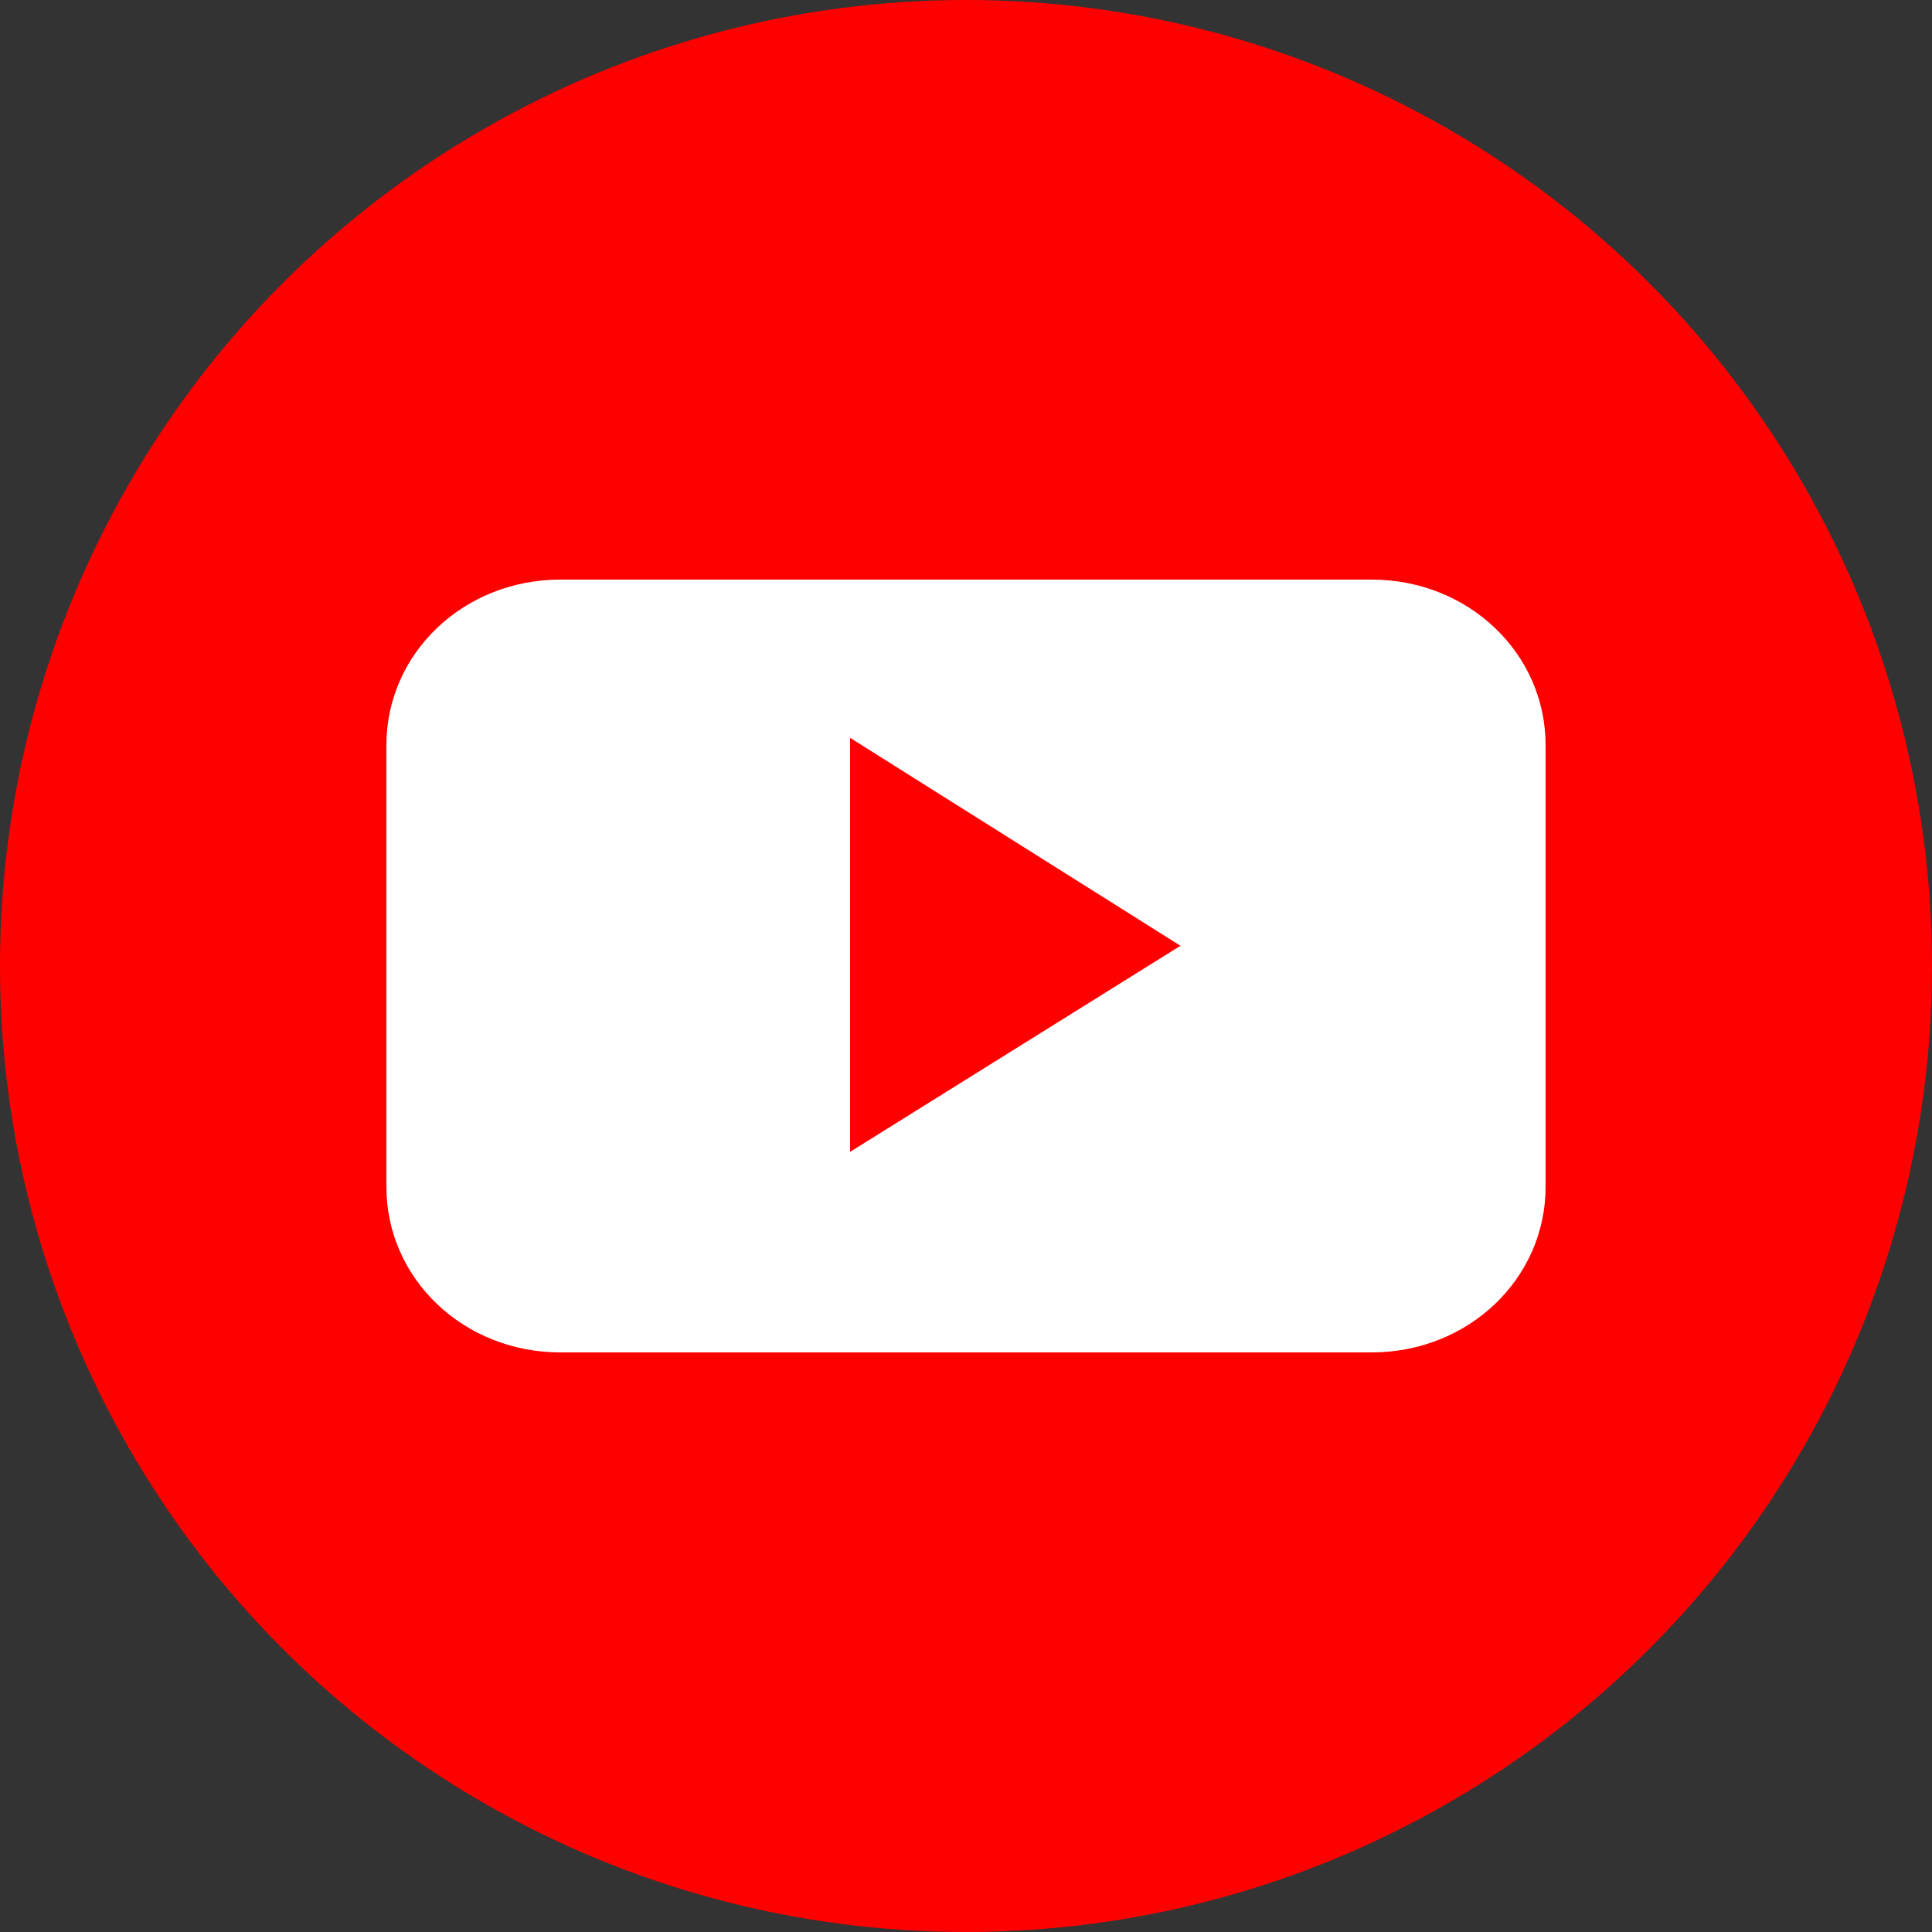
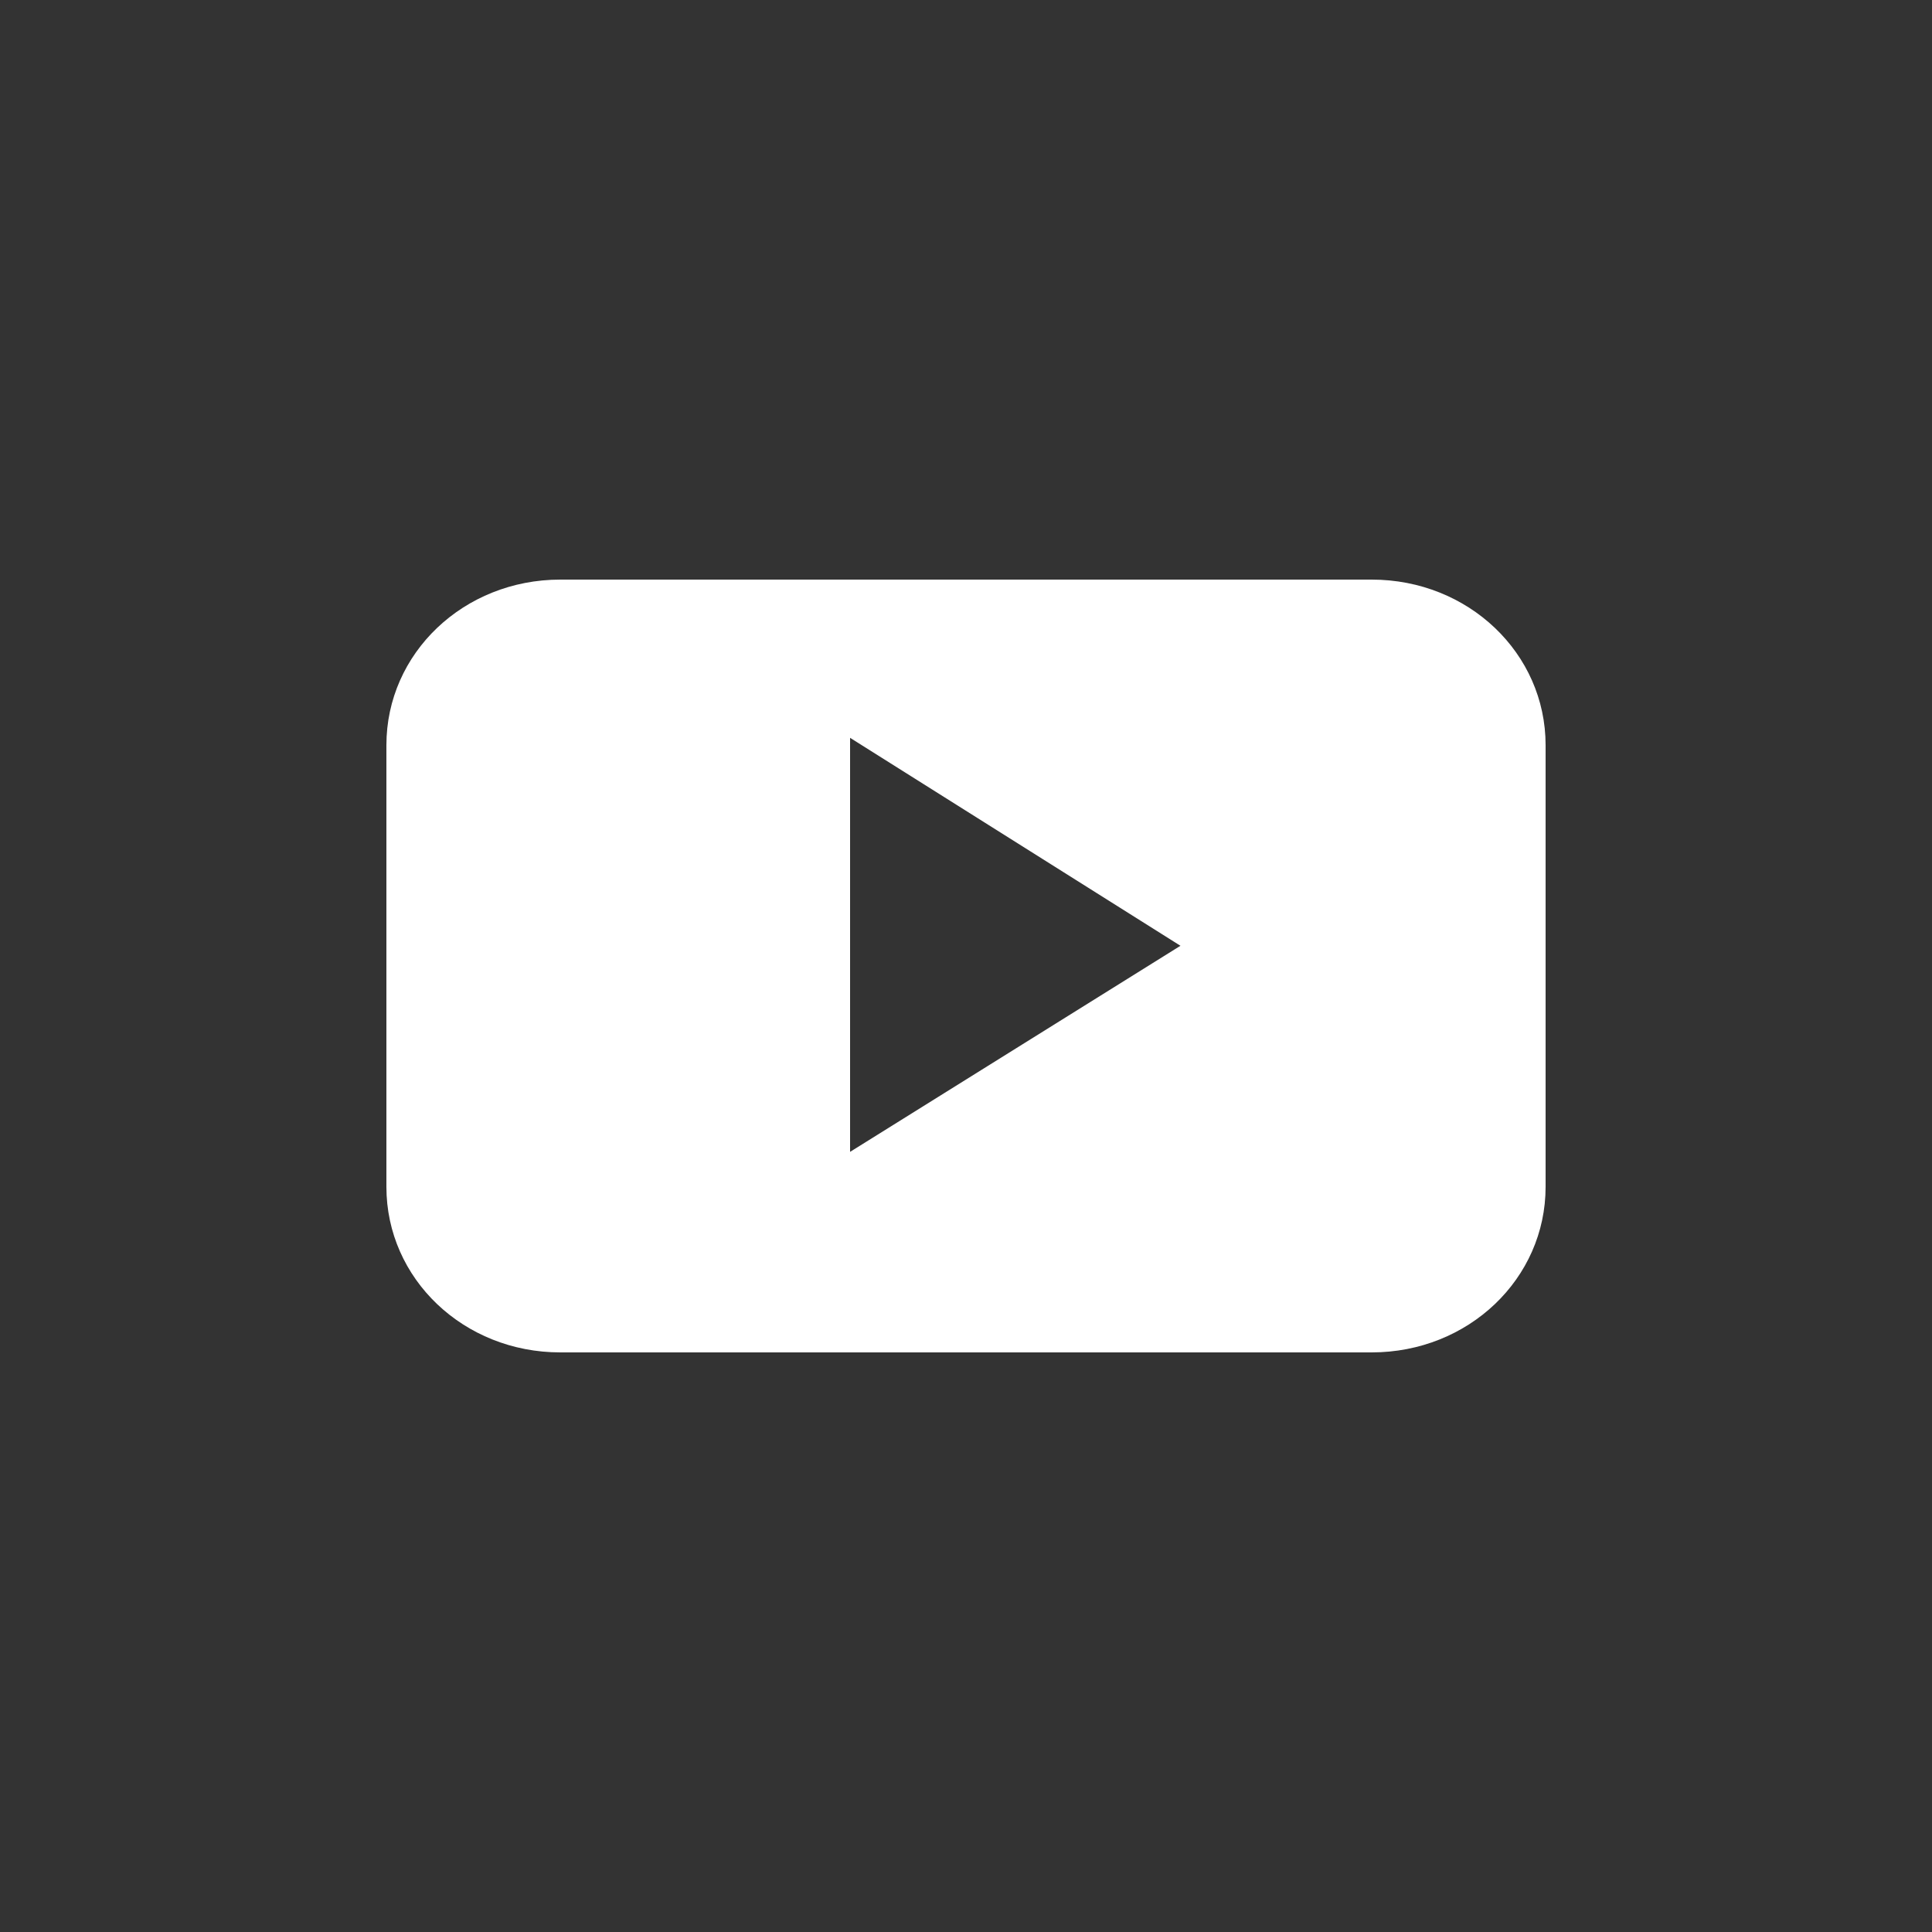
<svg xmlns="http://www.w3.org/2000/svg" width="30" height="30" viewBox="0 0 30 30" fill="none">
  <rect x="0" y="0" width="30" height="30" fill="#333333" stroke="none" />
  <g clip-path="url(#clip0_18_36)">
-     <circle cx="15" cy="15" r="15" fill="#FF0000" />
    <path d="M24 11.571C24 10.143 22.8 9 21.3 9H8.7C7.2 9 6 10.143 6 11.571V18.429C6 19.857 7.2 21 8.7 21H21.3C22.8 21 24 19.857 24 18.429V11.571ZM13.2 17.886V11.457L18.33 14.686L13.2 17.886Z" fill="white" />
  </g>
  <defs>
    <clipPath id="clip0_18_36">
      <rect width="30" height="30" fill="white" />
    </clipPath>
  </defs>
</svg>